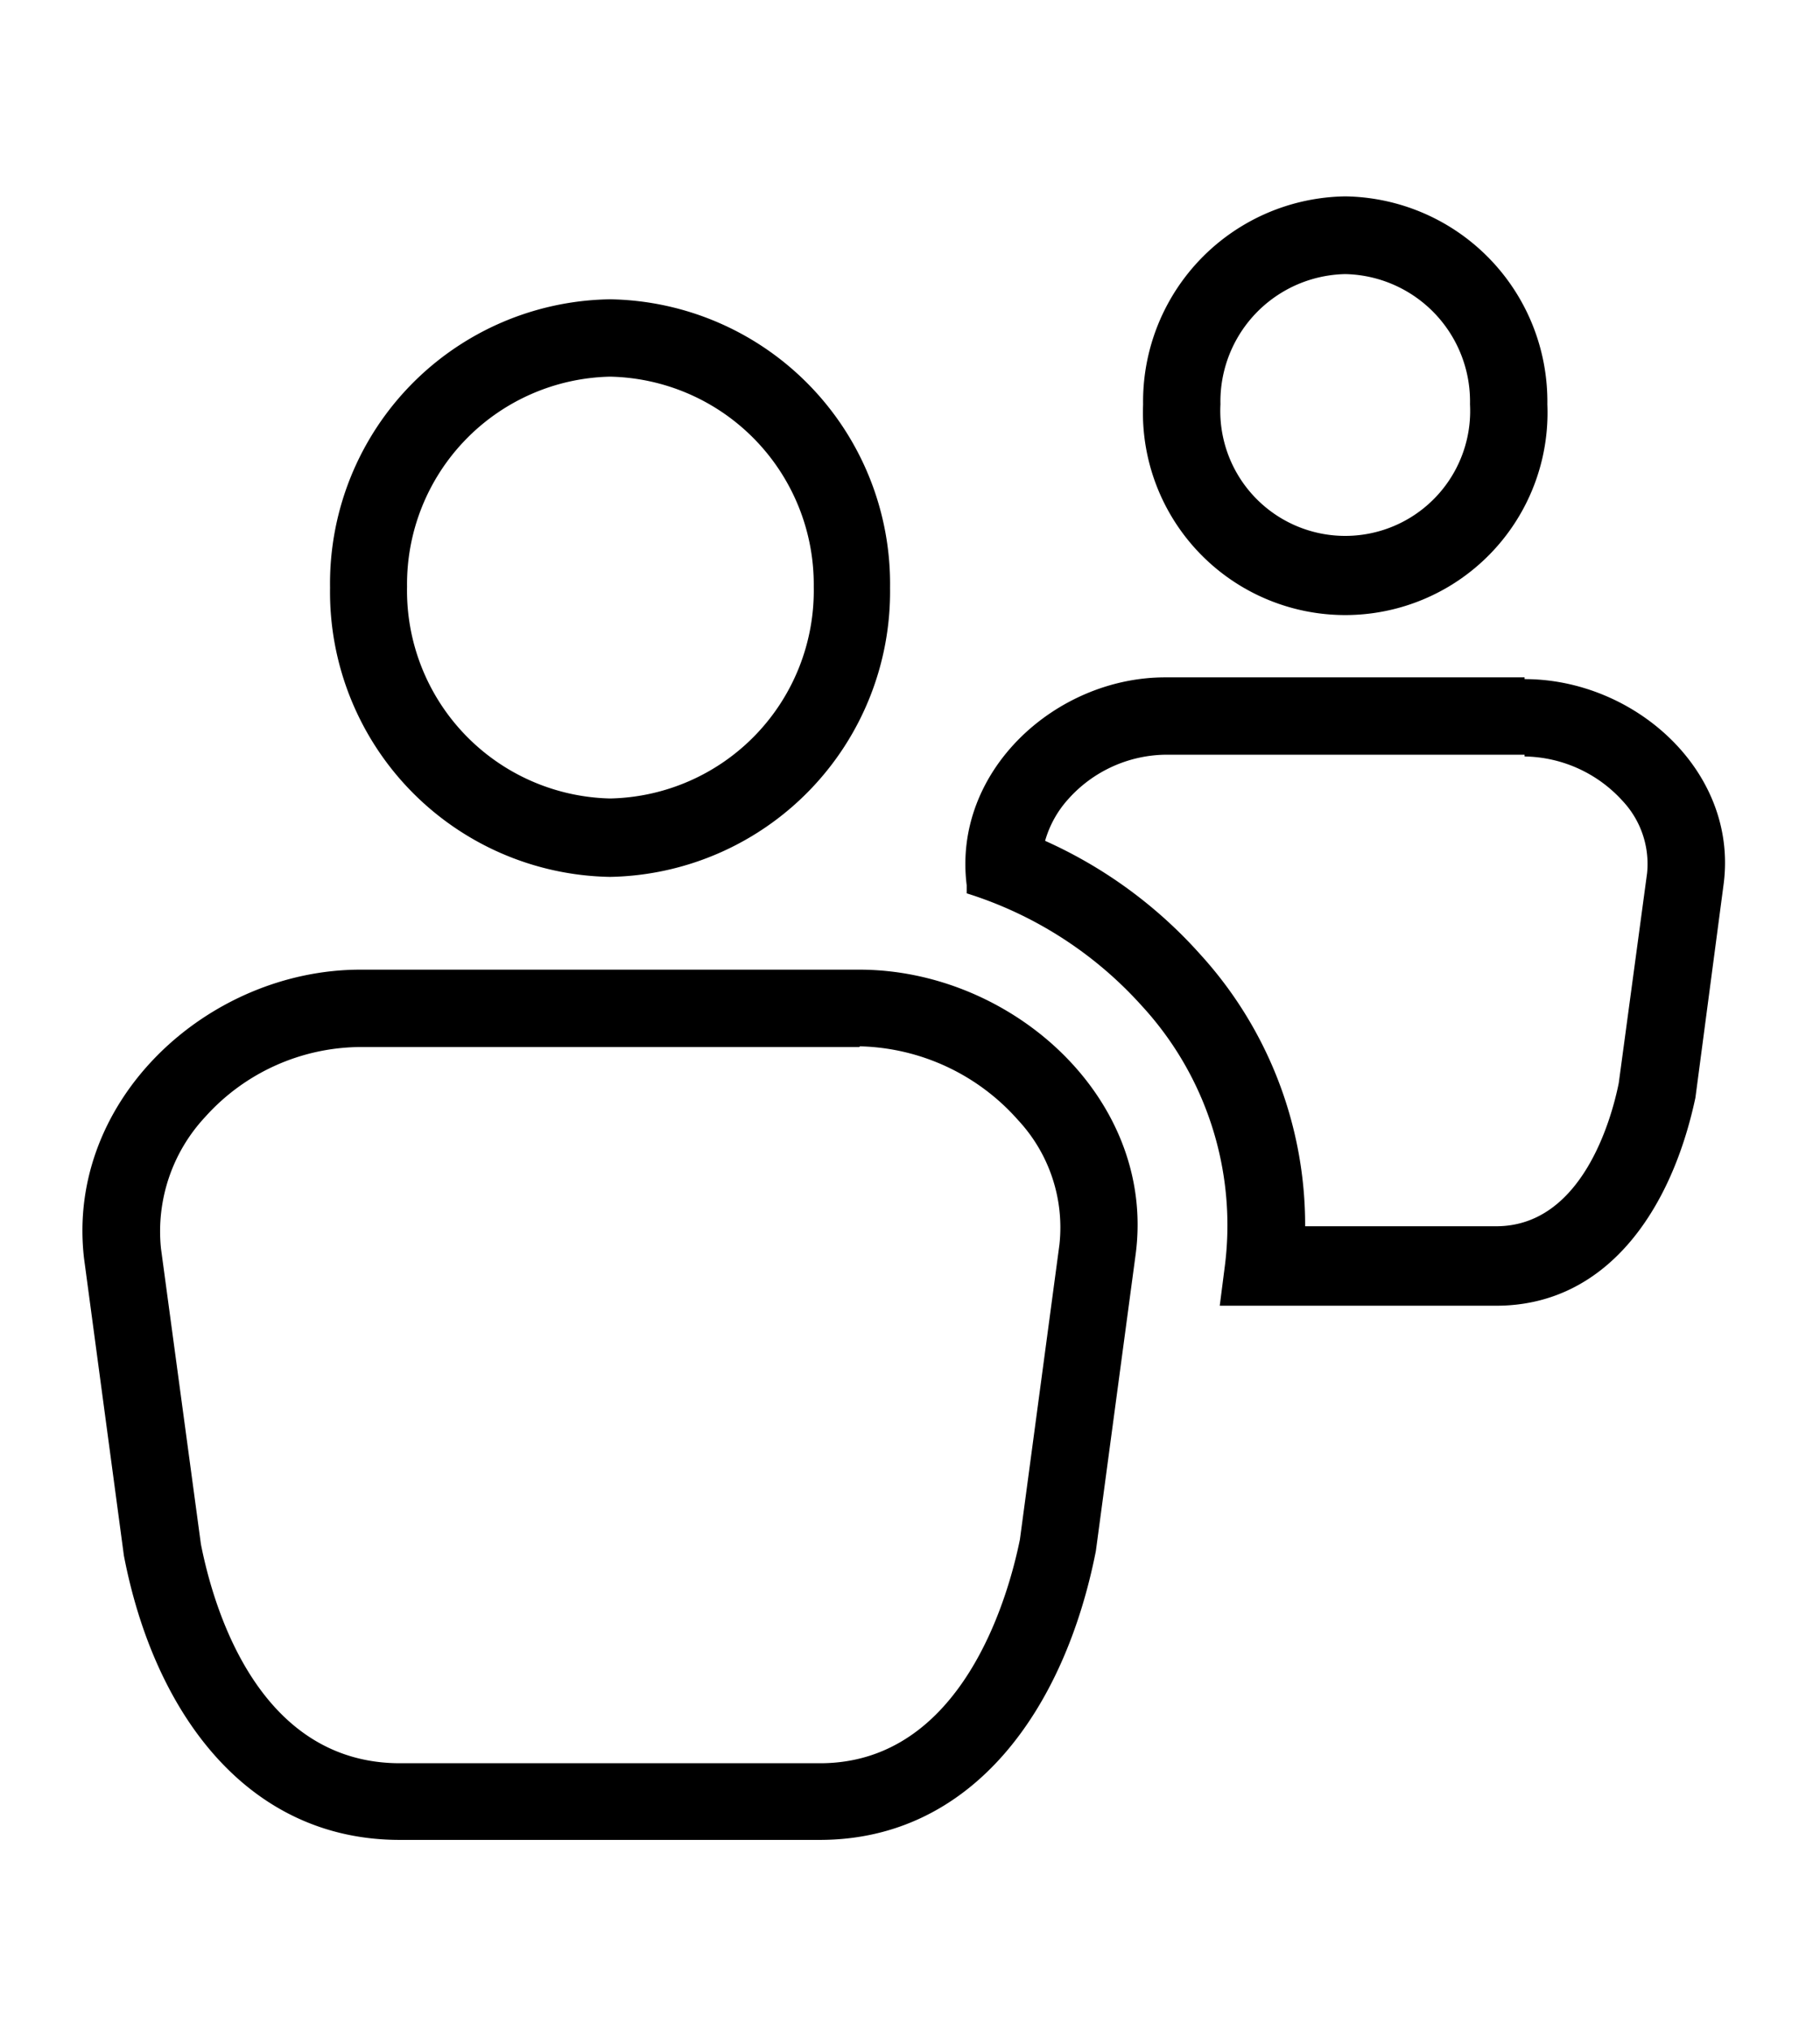
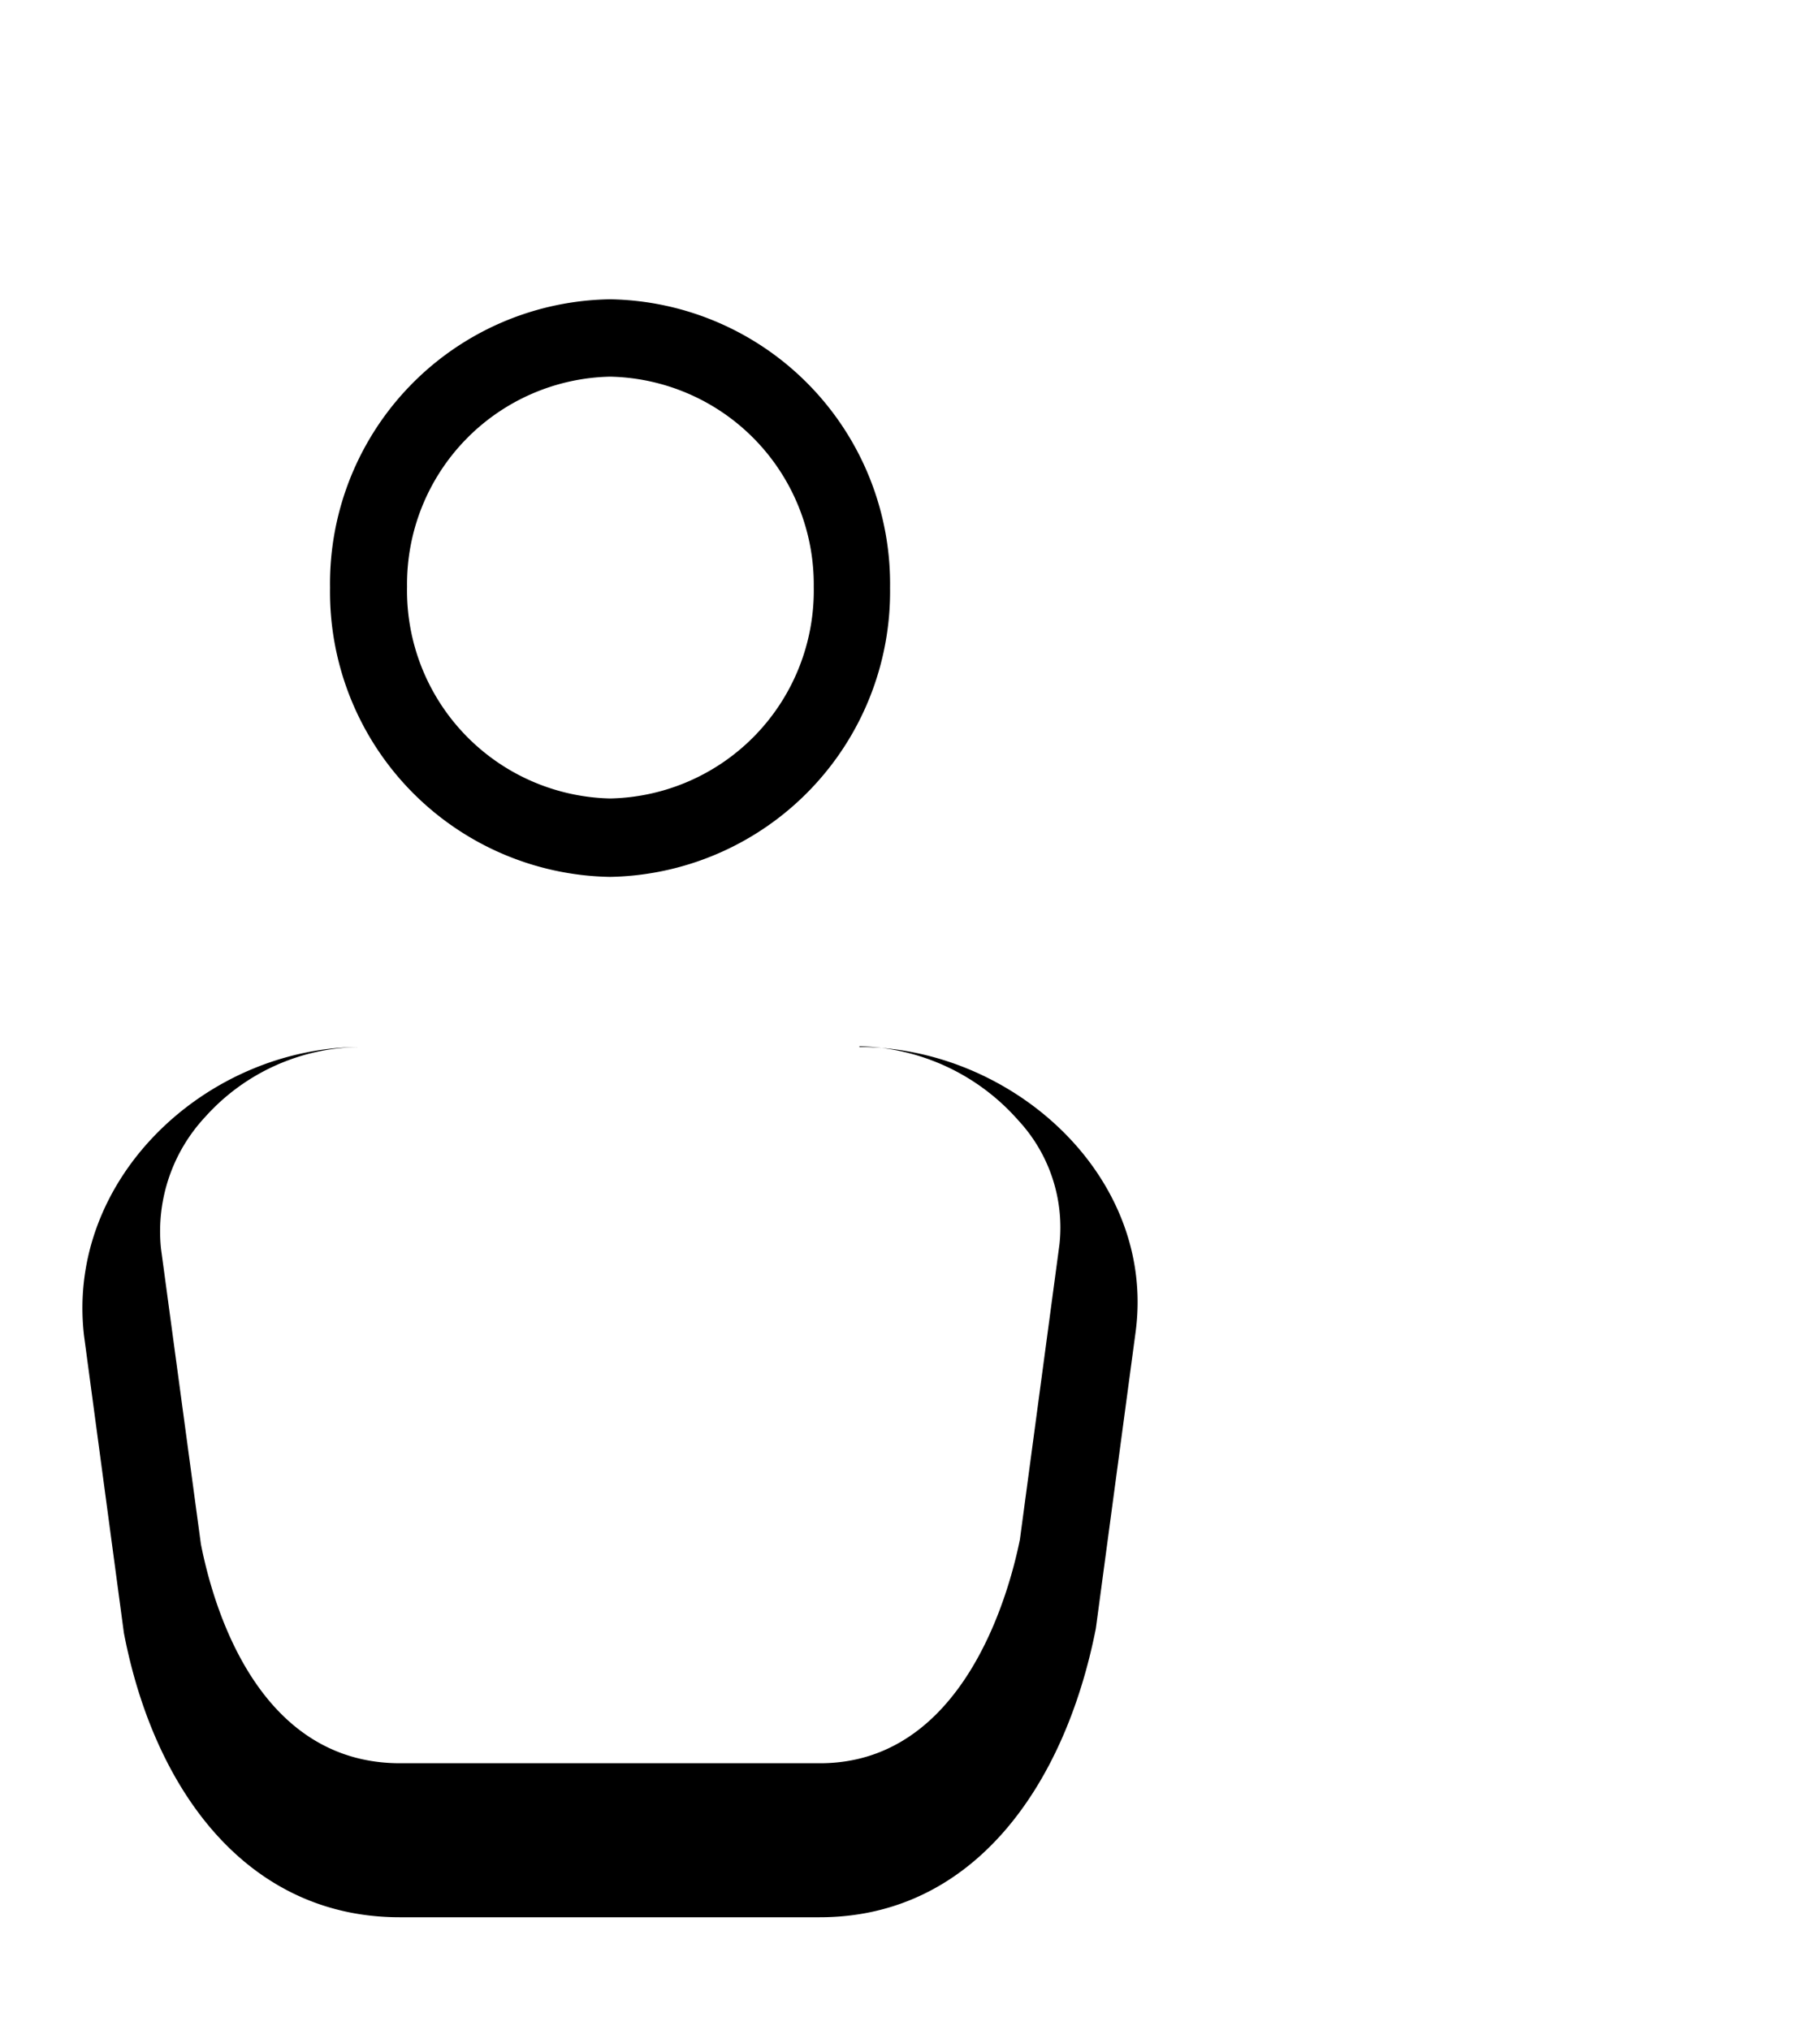
<svg xmlns="http://www.w3.org/2000/svg" viewBox="0 0 52 58">
  <title>human-2</title>
  <g id="レイヤー_1" data-name="レイヤー 1">
    <g id="community">
-       <path d="M24.56,29.89A6.22,6.22,0,0,1,29.09,32a4.5,4.5,0,0,1,1.18,3.55l-1.13,8.43c-.32,1.58-1.63,6.39-5.71,6.39h-12c-4,0-5.31-4.33-5.69-6.26L4.6,35.67a4.79,4.79,0,0,1,1.26-3.76,6,6,0,0,1,4.44-2H24.56m0-2.21H10.3c-4.36,0-8.42,3.72-7.9,8.24l1.14,8.5c.87,4.52,3.54,8.12,7.88,8.12h12c4.37,0,7-3.73,7.89-8.25l1.14-8.5c.57-4.43-3.54-8.11-7.9-8.11Z" />
+       <path d="M24.56,29.89A6.22,6.22,0,0,1,29.09,32a4.5,4.5,0,0,1,1.18,3.55l-1.13,8.43c-.32,1.58-1.63,6.39-5.71,6.39h-12c-4,0-5.31-4.33-5.69-6.26L4.6,35.67a4.79,4.79,0,0,1,1.26-3.76,6,6,0,0,1,4.44-2H24.56H10.3c-4.36,0-8.42,3.72-7.9,8.24l1.14,8.5c.87,4.52,3.54,8.12,7.88,8.12h12c4.37,0,7-3.73,7.89-8.25l1.14-8.5c.57-4.43-3.54-8.11-7.9-8.11Z" />
      <path d="M17.43,10.76a5.94,5.94,0,0,1,5.82,6,5.94,5.94,0,0,1-5.82,6.05,5.94,5.94,0,0,1-5.8-6.05,5.93,5.93,0,0,1,5.8-6m0-2.21a8.12,8.12,0,0,0-8,8.24,8.14,8.14,0,0,0,8,8.26,8.15,8.15,0,0,0,8-8.26,8.13,8.13,0,0,0-8-8.24Z" />
-       <path d="M43.56,21.61a3.85,3.85,0,0,1,2.8,1.27,2.63,2.63,0,0,1,.7,2.06l-.81,6c-.21,1.05-1.06,4.09-3.5,4.09H37.29a11.48,11.48,0,0,0-3-7.77,13.12,13.12,0,0,0-4.43-3.24,3,3,0,0,1,.66-1.19,3.79,3.79,0,0,1,2.75-1.27H43.56m0-2.21H33.29c-3.13,0-6.08,2.68-5.67,5.94v.23a11.23,11.23,0,0,1,5,3.21A9.25,9.25,0,0,1,35,36.13l-.15,1.17h7.9c3.14,0,5-2.7,5.69-5.94l.81-6.13c.4-3.2-2.54-5.83-5.69-5.83Z" />
-       <path d="M38.43,7.83A3.64,3.64,0,0,1,42,11.55a3.57,3.57,0,1,1-7.13,0,3.64,3.64,0,0,1,3.57-3.72m0-2.22a5.86,5.86,0,0,0-5.78,5.94,5.78,5.78,0,1,0,11.55,0,5.86,5.86,0,0,0-5.77-5.94Z" />
    </g>
  </g>
</svg>